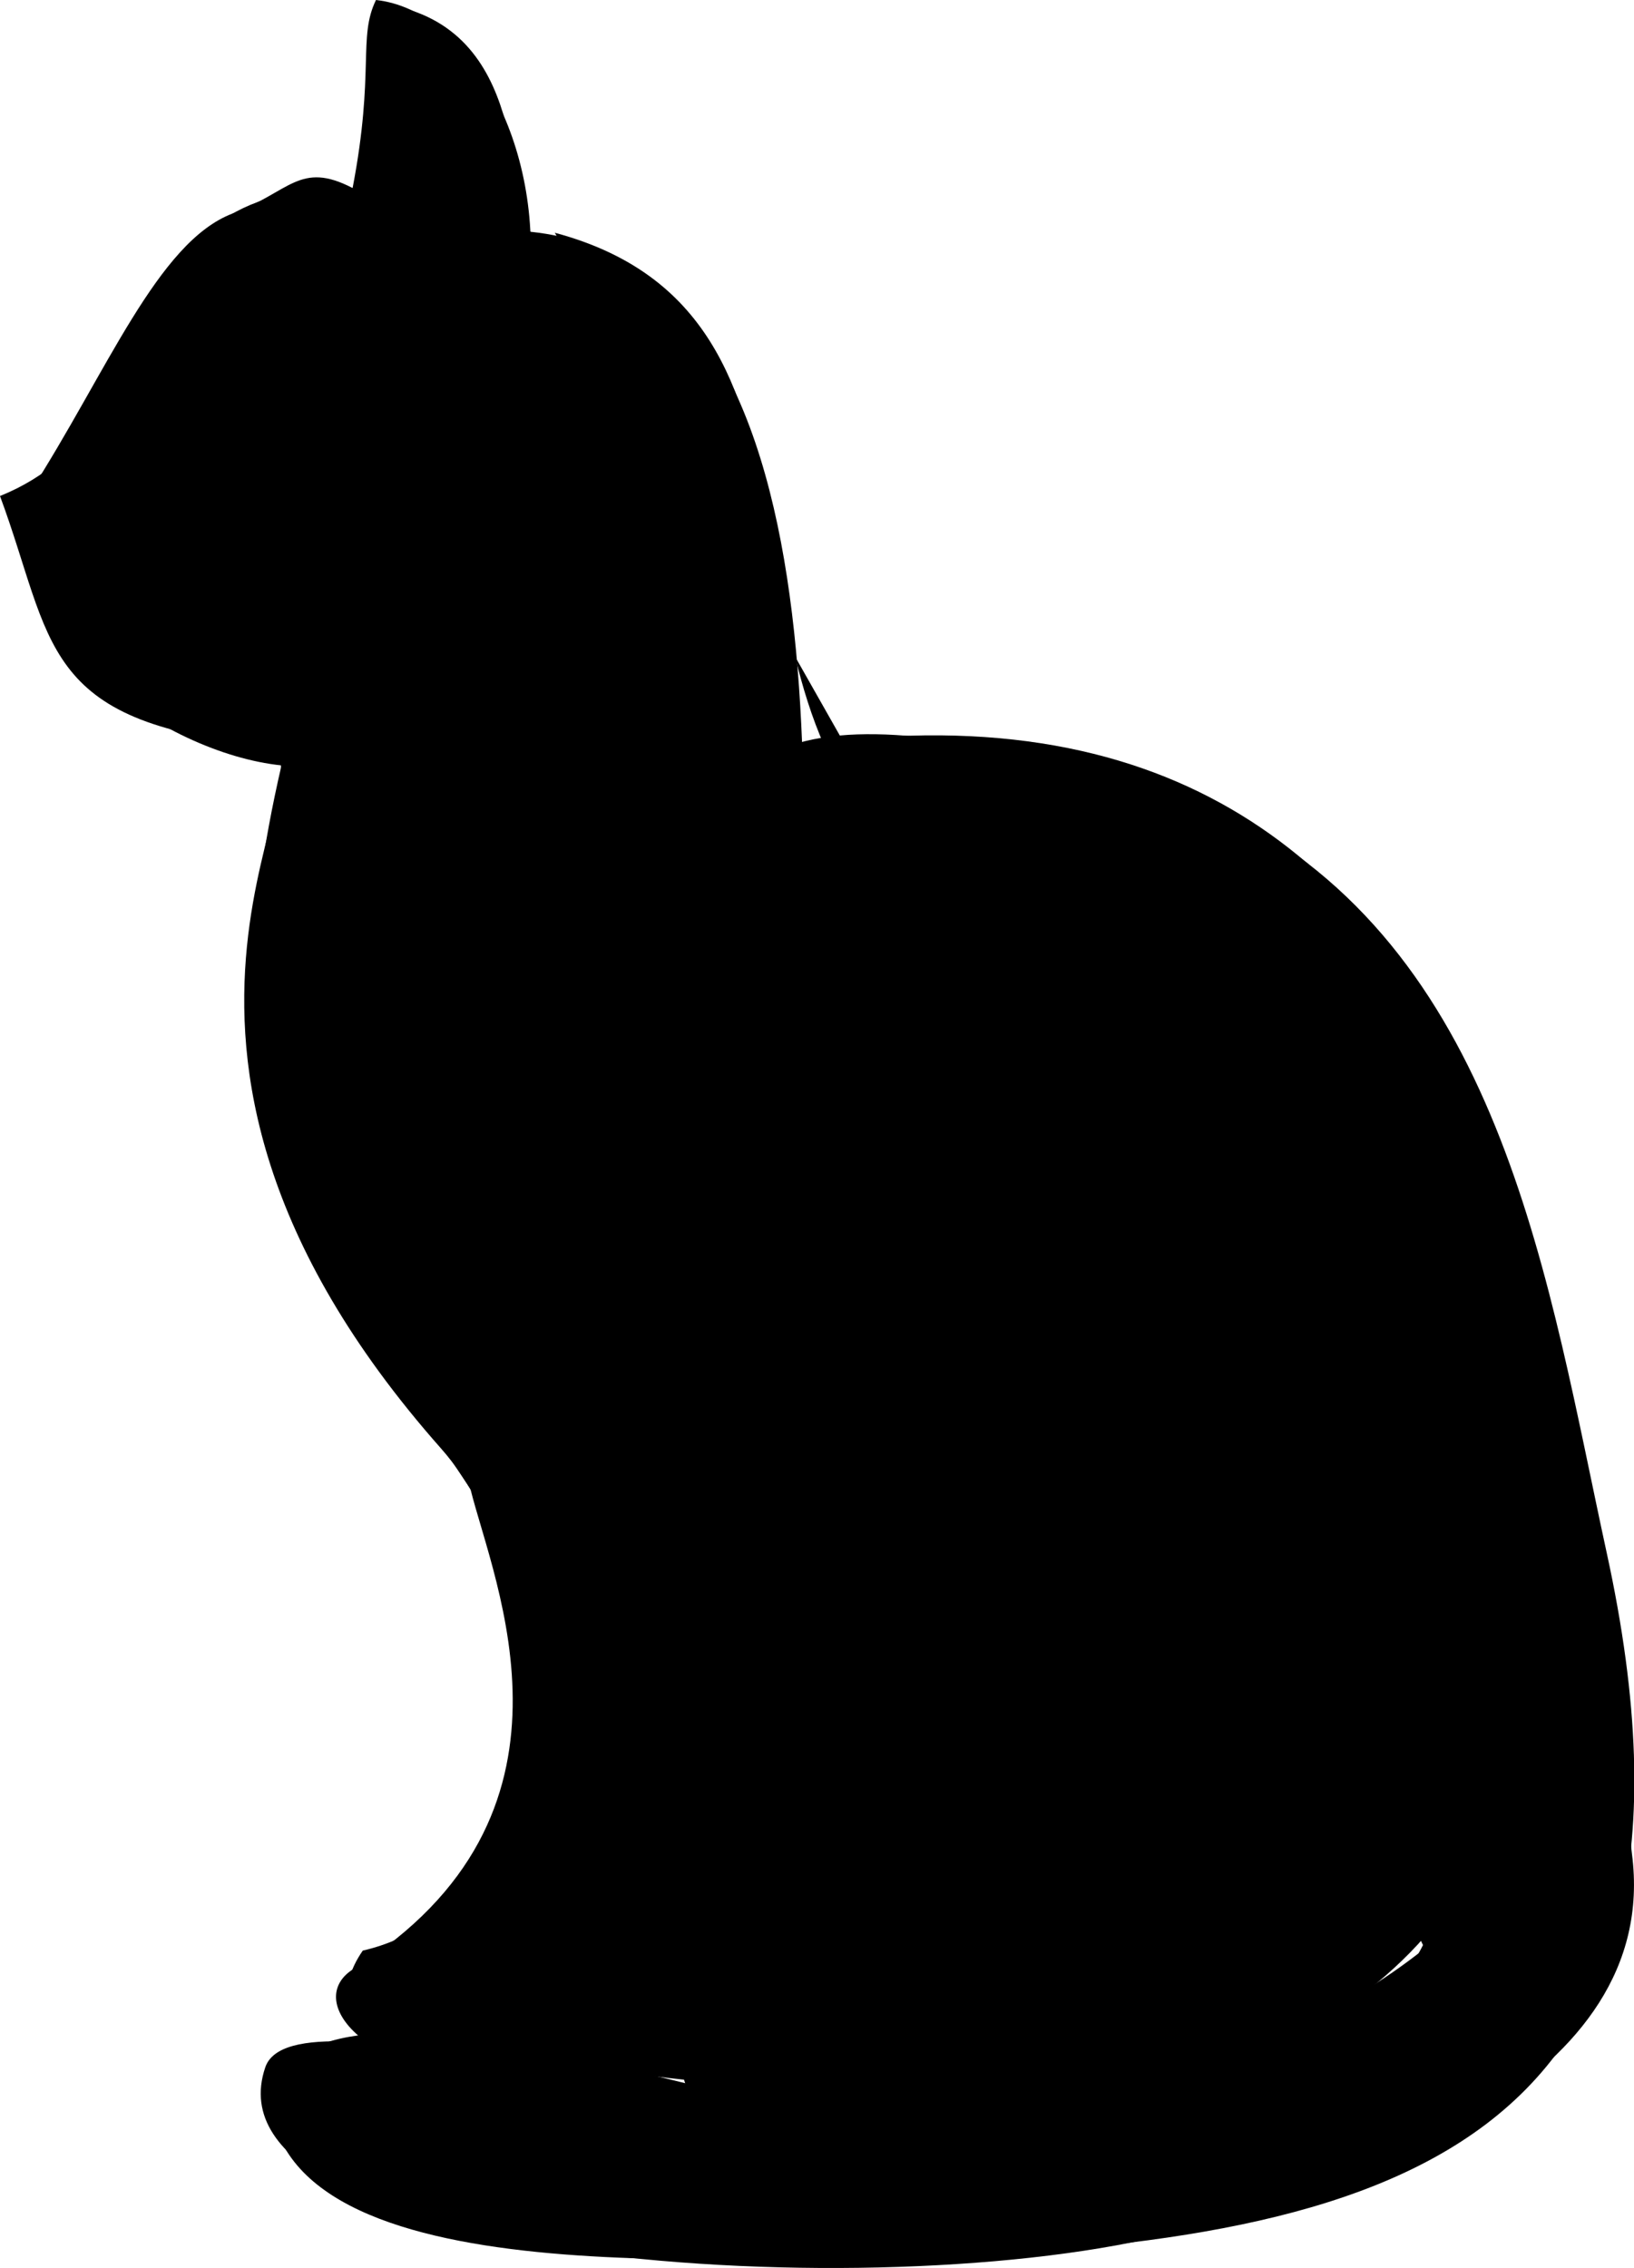
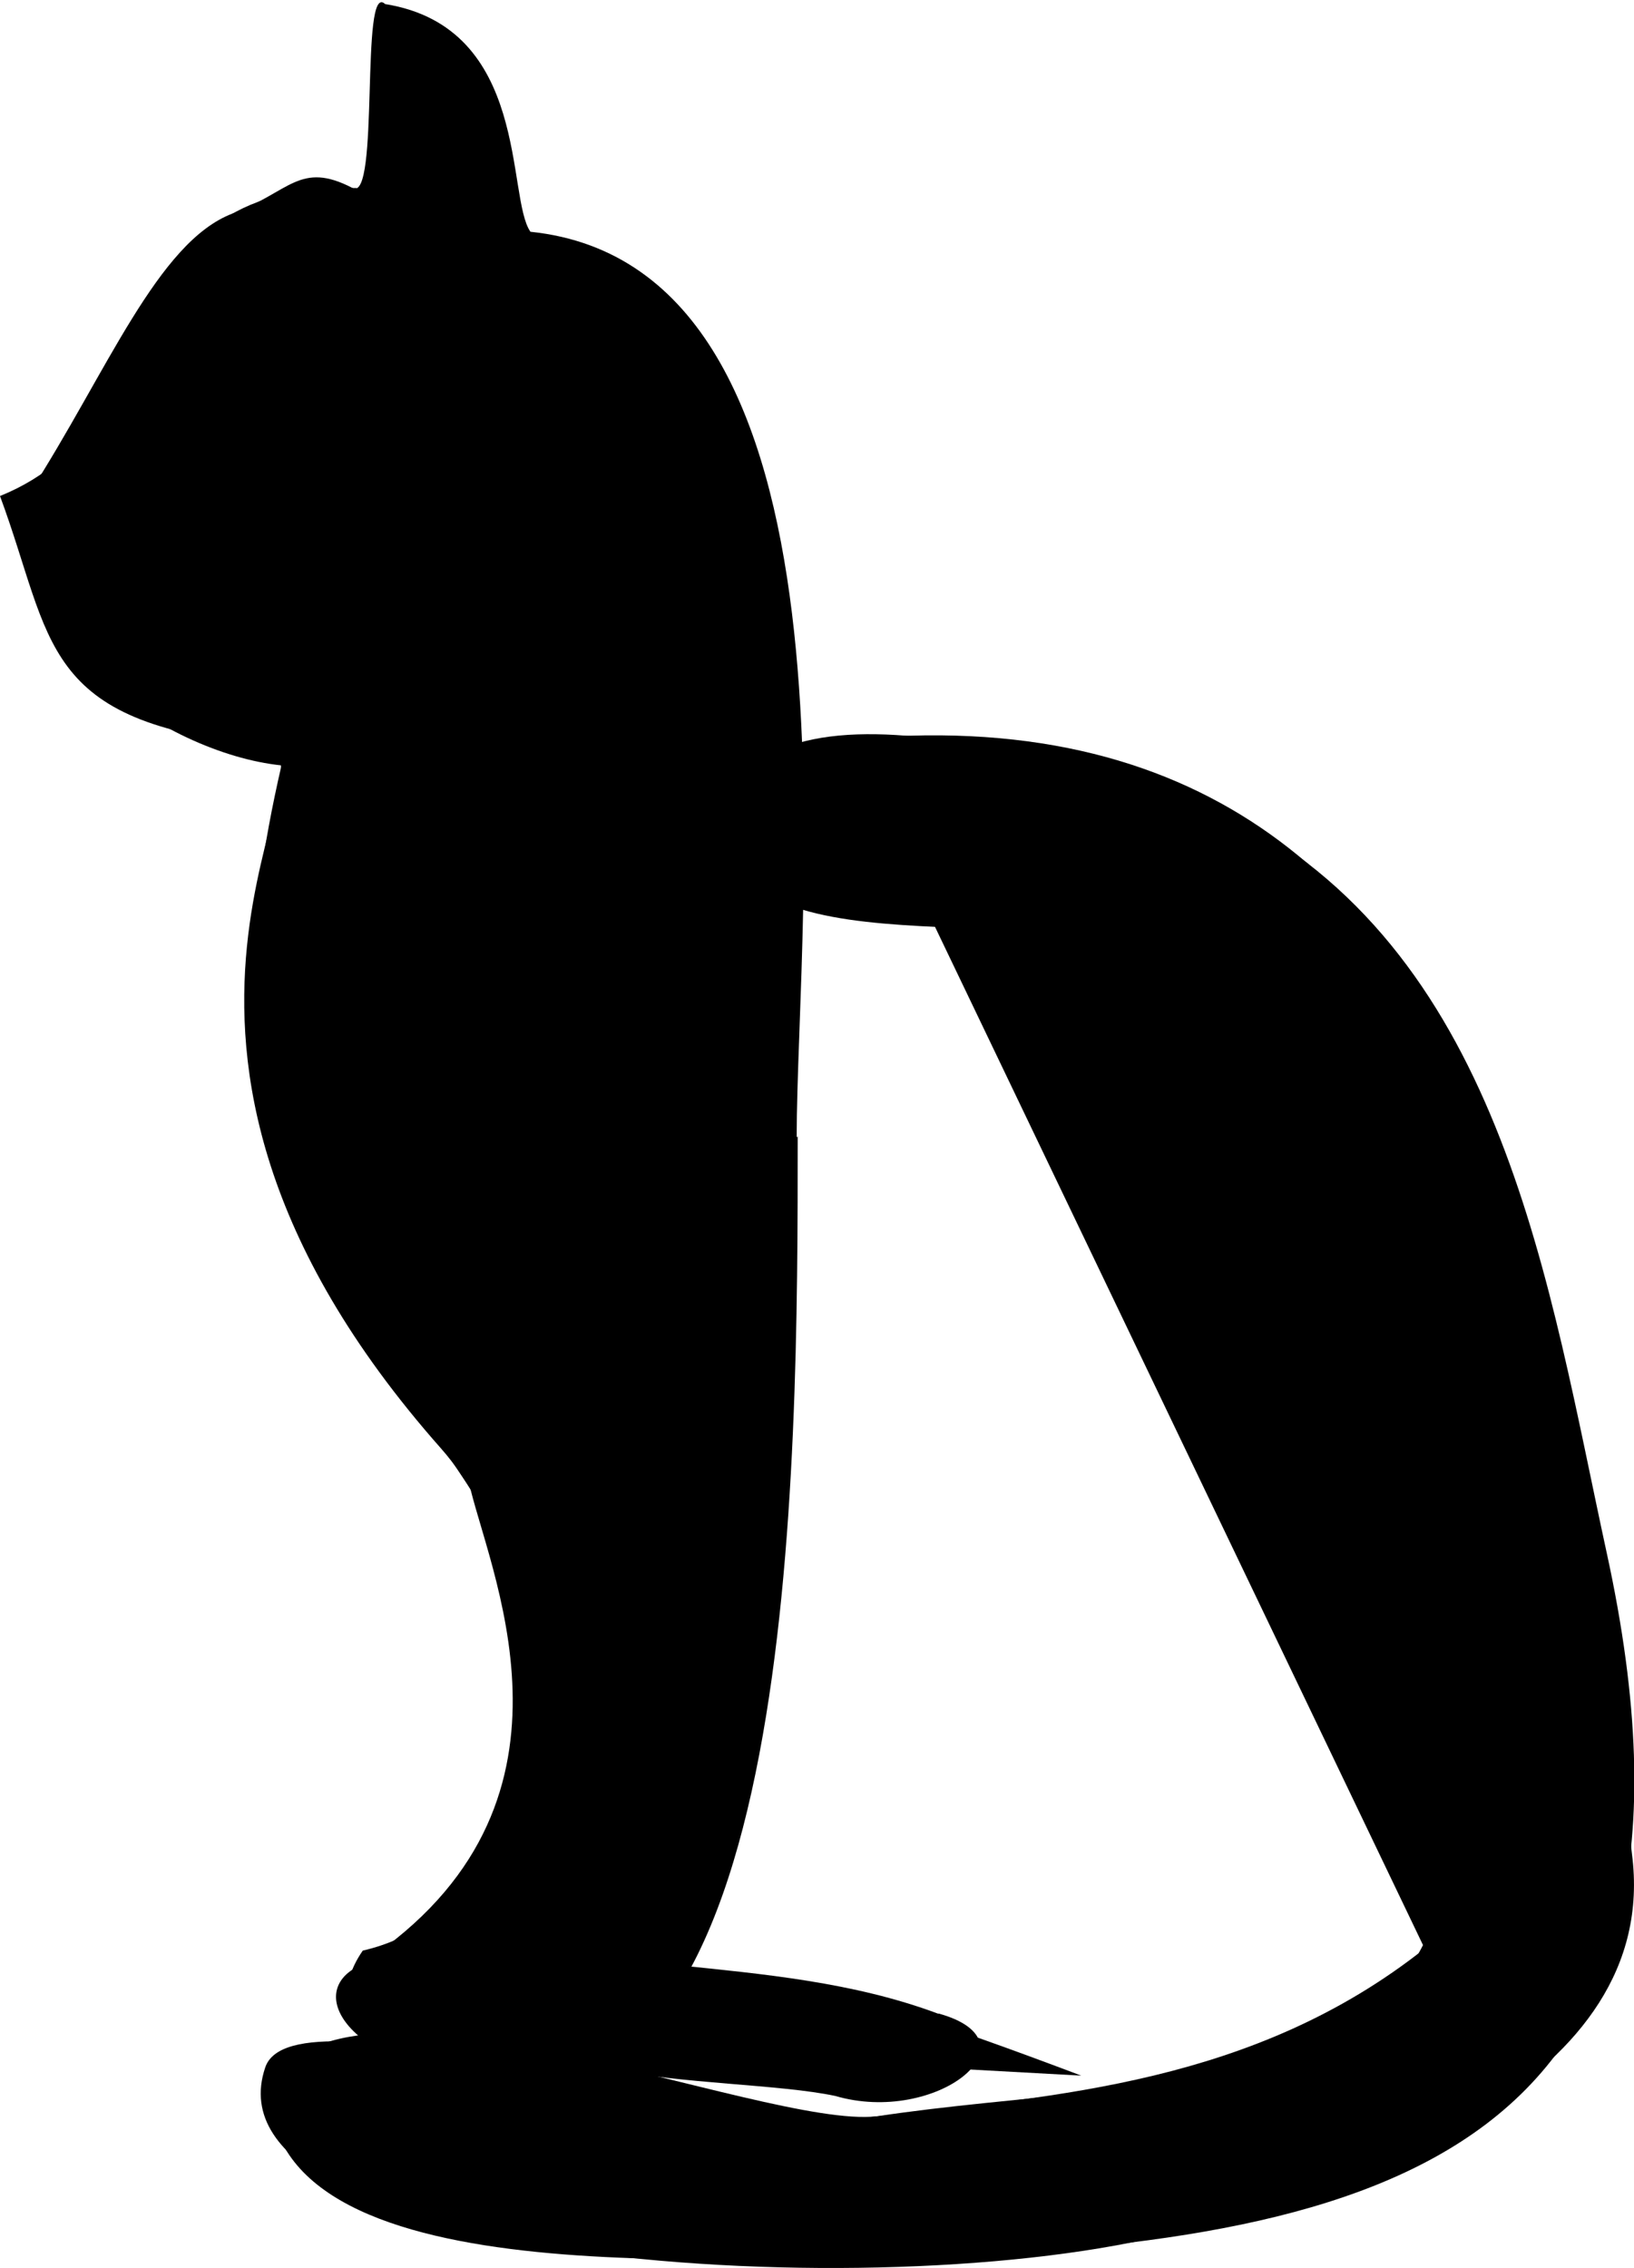
<svg xmlns="http://www.w3.org/2000/svg" id="_レイヤー_2" data-name="レイヤー_2" viewBox="0 0 16.08 22.31">
  <defs>
    <style>
      .cls-1 {
        fill: #000;
      }
    </style>
  </defs>
  <g id="_レイヤー_1-2" data-name="レイヤー_1">
    <g>
-       <path class="cls-1" d="M14.47,16.09c-.82-2.54-.44-6.7-3.62-7.51-1.28-.25-2.86-1.37-3.86.02-.98,1.93,1.54,5.7.19,8.23.03-.04.06-.08.1-.12-1.32,2.72-.96,6.27,2.98,4.48,2.28-.89,5.31-2.08,4.21-5.1Z" />
      <g>
        <path class="cls-1" d="M7.84,11.19c0-2.22.75-8.56-2.62-8.91-.24-.34,0-2.01-1.43-2.24-.25-.24-.05,1.95-.32,1.81-.52-.27-.62.04-1.18.25-.74.28-1.24,1.57-2,2.75-.36,1.4,1.32,2.56,2.48,2.68-.76,3.29.09,4.45,1.86,7.12.23.93,1.26,3.21-1.15,4.72-.44.27-.06.93,1.34,1.15,3.03.48,3.03-6.05,3.03-9.34Z" />
        <path class="cls-1" d="M3.51,1.85c-2.56-.05-1.66,2.28-3.51,3.03.53,1.43.38,2.23,2.59,2.45.85.14-1.86,2.84,1.75,6.92,1.17,1.32,1.19,4.49-.77,4.94-.54.78.42,1.42,1.24,1.33,3.36-.01,2.68-5.91,3.03-9.34" />
      </g>
      <g>
-         <path class="cls-1" d="M8.55,14.77c-.87.19-1.33.32-1.39,4.35-.02.96-.21.9,1.26.09.91-.51,1.08-4.65.14-4.44Z" />
-         <path class="cls-1" d="M9.32,13.67c-.65,1.78-1.66.9-1.9,2.09-.14,1.38-.1,2.86-.36,3.79" />
-       </g>
+         </g>
      <g>
        <path class="cls-1" d="M9.23,19.81c-.83-.31-1.72-.39-2.6-.48-2.53,1.26.51,1.06,1.59,1.29.99.29,2.02-.53,1.02-.81Z" />
        <path class="cls-1" d="M10.64,20.42c-2.7-1.02-4.54-1.55-4.74-.26" />
      </g>
      <g>
        <path class="cls-1" d="M15.81,15.27c-.57-2.62-1.01-5.82-3.64-7.23-1.15-.34-4.76-1.71-5.11.1.28,1.56,3.52.55,4.58,1.44,1.64,1.82,2.25,5.39,2.56,7.83.45,3.35-2.78,2.99-5.57,3.41-1.14.13-5.33-1.71-5.98-.26.03,2.11,4.85,1.59,6.43,1.66,4.51-.2,8.03-1.01,6.73-6.95Z" />
        <path class="cls-1" d="M8.32,7.28c6.97-.71,7.27,7.03,7.74,10.96.29,2.25-2.68,3.25-4.48,3.72-2.95.77-9.62.3-8.97-1.62.28-.84,4.45.66,6.03.48,1.75-.2,3.7-.32,5.38-1.65" />
      </g>
      <g>
-         <path class="cls-1" d="M5.46,2.29c3.03.81,1.38,4.48,3.51,6.19" />
-         <path class="cls-1" d="M3.47,1.85c.22-1.15.05-1.48.23-1.85.91.1,1.67,1.42,1.5,2.86" />
-       </g>
+         </g>
    </g>
  </g>
</svg>